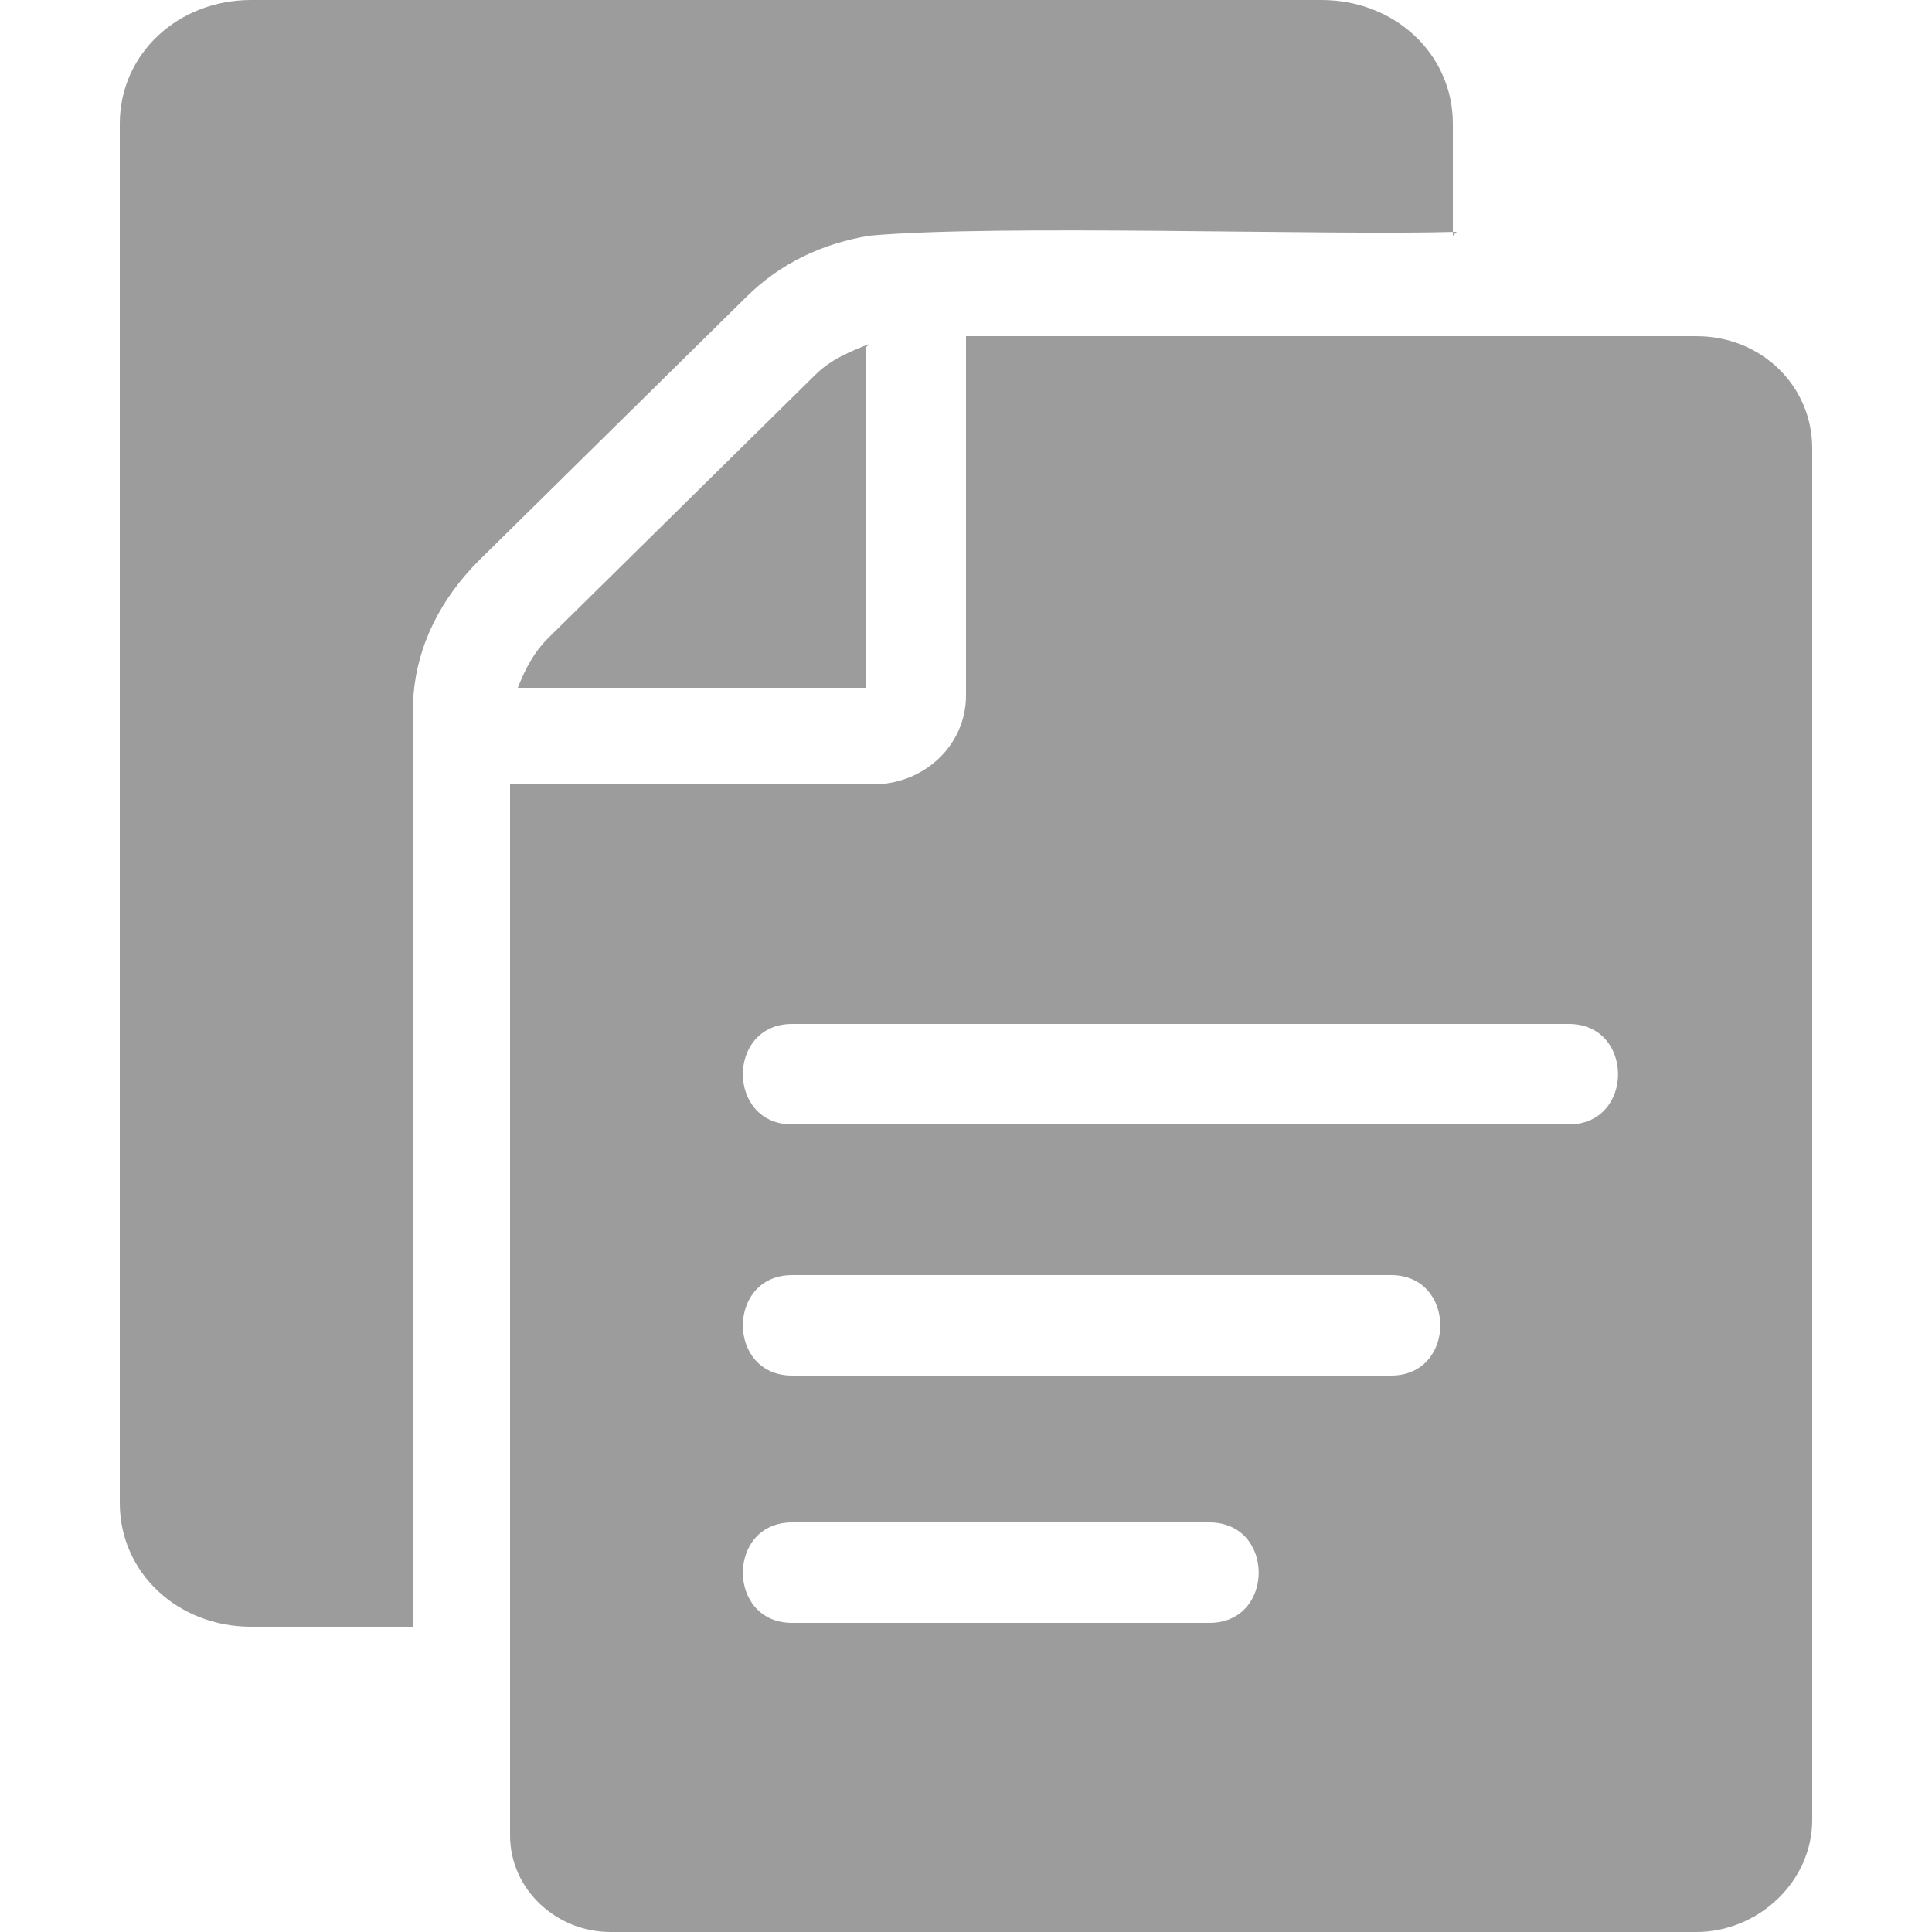
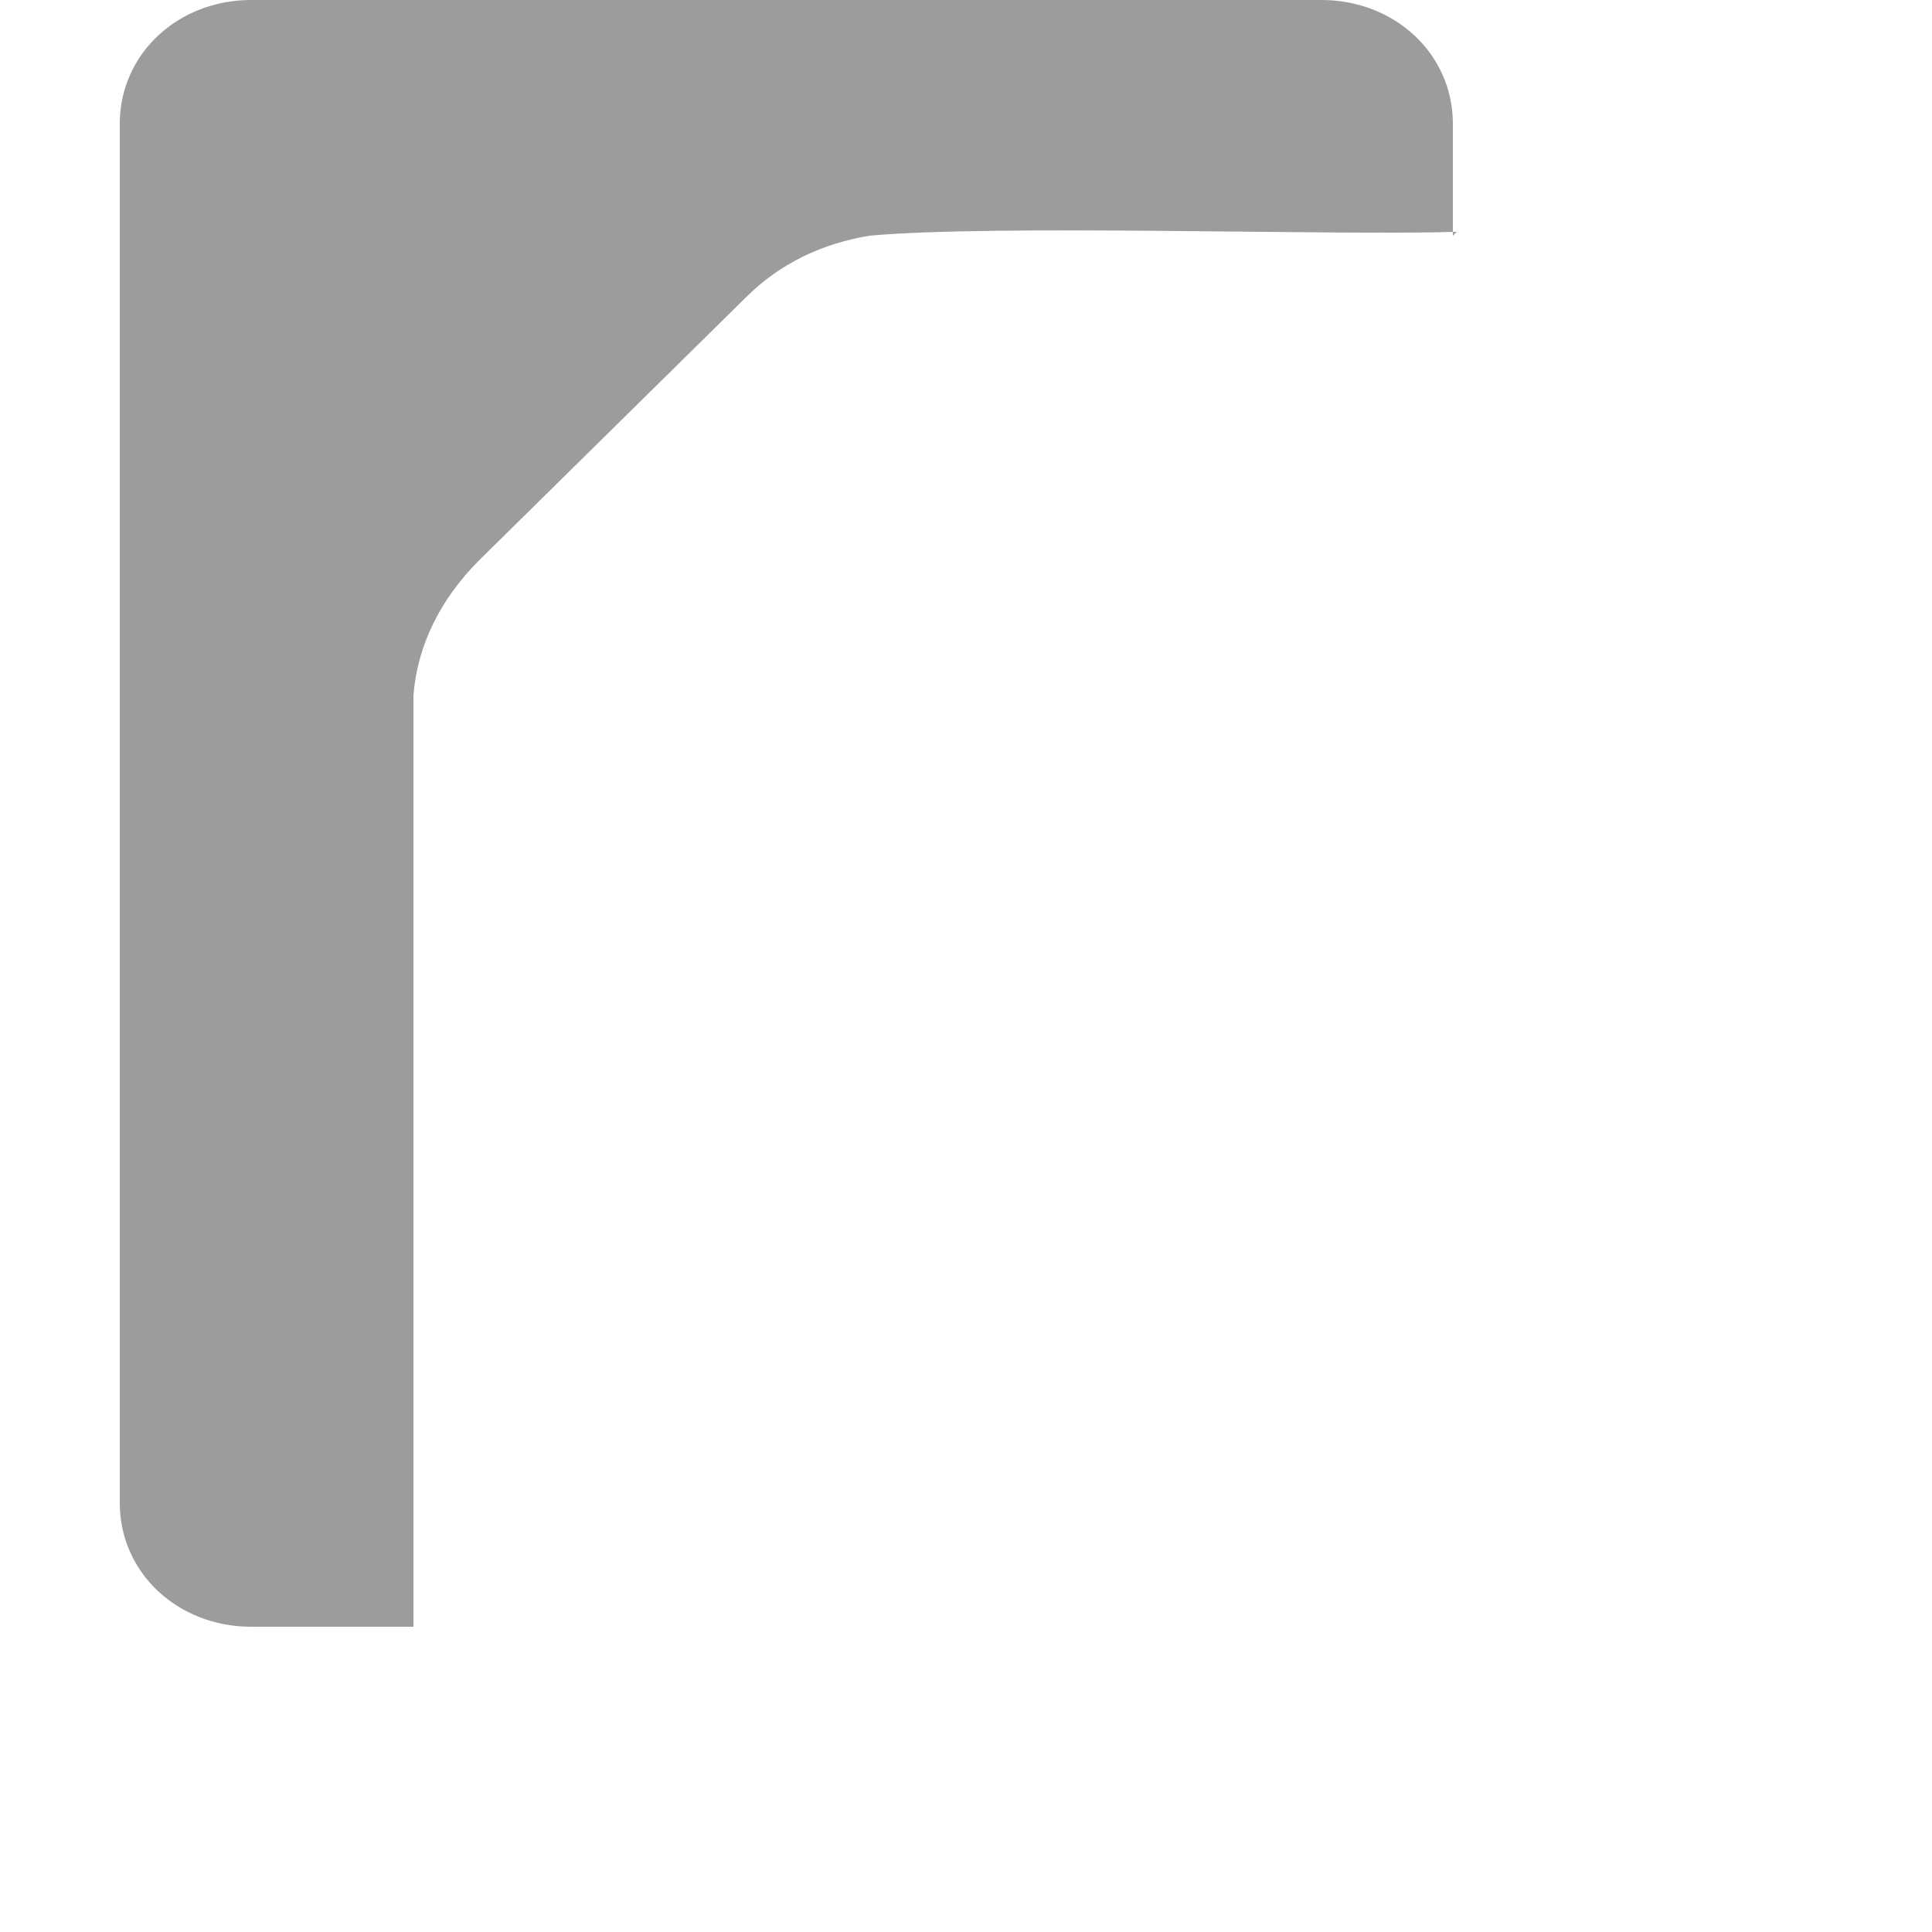
<svg xmlns="http://www.w3.org/2000/svg" id="Layer_1" version="1.1" viewBox="0 0 50 50">
  <defs>
    <style> .st0 { fill: #9c9c9d; } </style>
  </defs>
-   <path class="st0" d="M22.5,8.9c-.5.2-1,.4-1.4.8l-6.9,6.8c-.4.4-.6.8-.8,1.3h9c0-2.6,0-6.3,0-8.8h0Z" />
-   <path class="st0" d="M46.9,11.6c0-1.6-1.3-2.9-3-2.9-5.1,0-13.8,0-18.9,0,0,2.5,0,6.7,0,9.3,0,1.3-1.1,2.3-2.4,2.3-2.6,0-6.9,0-9.4,0v27.2c0,1.4,1.2,2.5,2.6,2.5h28.1c1.6,0,3-1.3,3-2.9V11.6ZM31.3,42h-10.8c-1.7,0-1.7-2.6,0-2.6h10.8c1.7,0,1.7,2.6,0,2.6ZM36,35.6h-15.5c-1.7,0-1.7-2.6,0-2.6h15.5c1.7,0,1.7,2.6,0,2.6ZM40.6,29.1h-20.1c-1.7,0-1.7-2.6,0-2.6h20.1c1.7,0,1.7,2.6,0,2.6Z" />
  <path class="st0" d="M37.6,6.1v-2.9c0-1.8-1.5-3.2-3.4-3.2H6.5c-1.9,0-3.4,1.4-3.4,3.2v35.7c0,1.8,1.5,3.2,3.4,3.2h4.2c0-3,0-20.9,0-24.1.1-1.3.7-2.5,1.7-3.5l6.9-6.8c.9-.9,2-1.4,3.2-1.6,3.3-.3,11.9,0,15.2-.1h0Z" />
</svg>